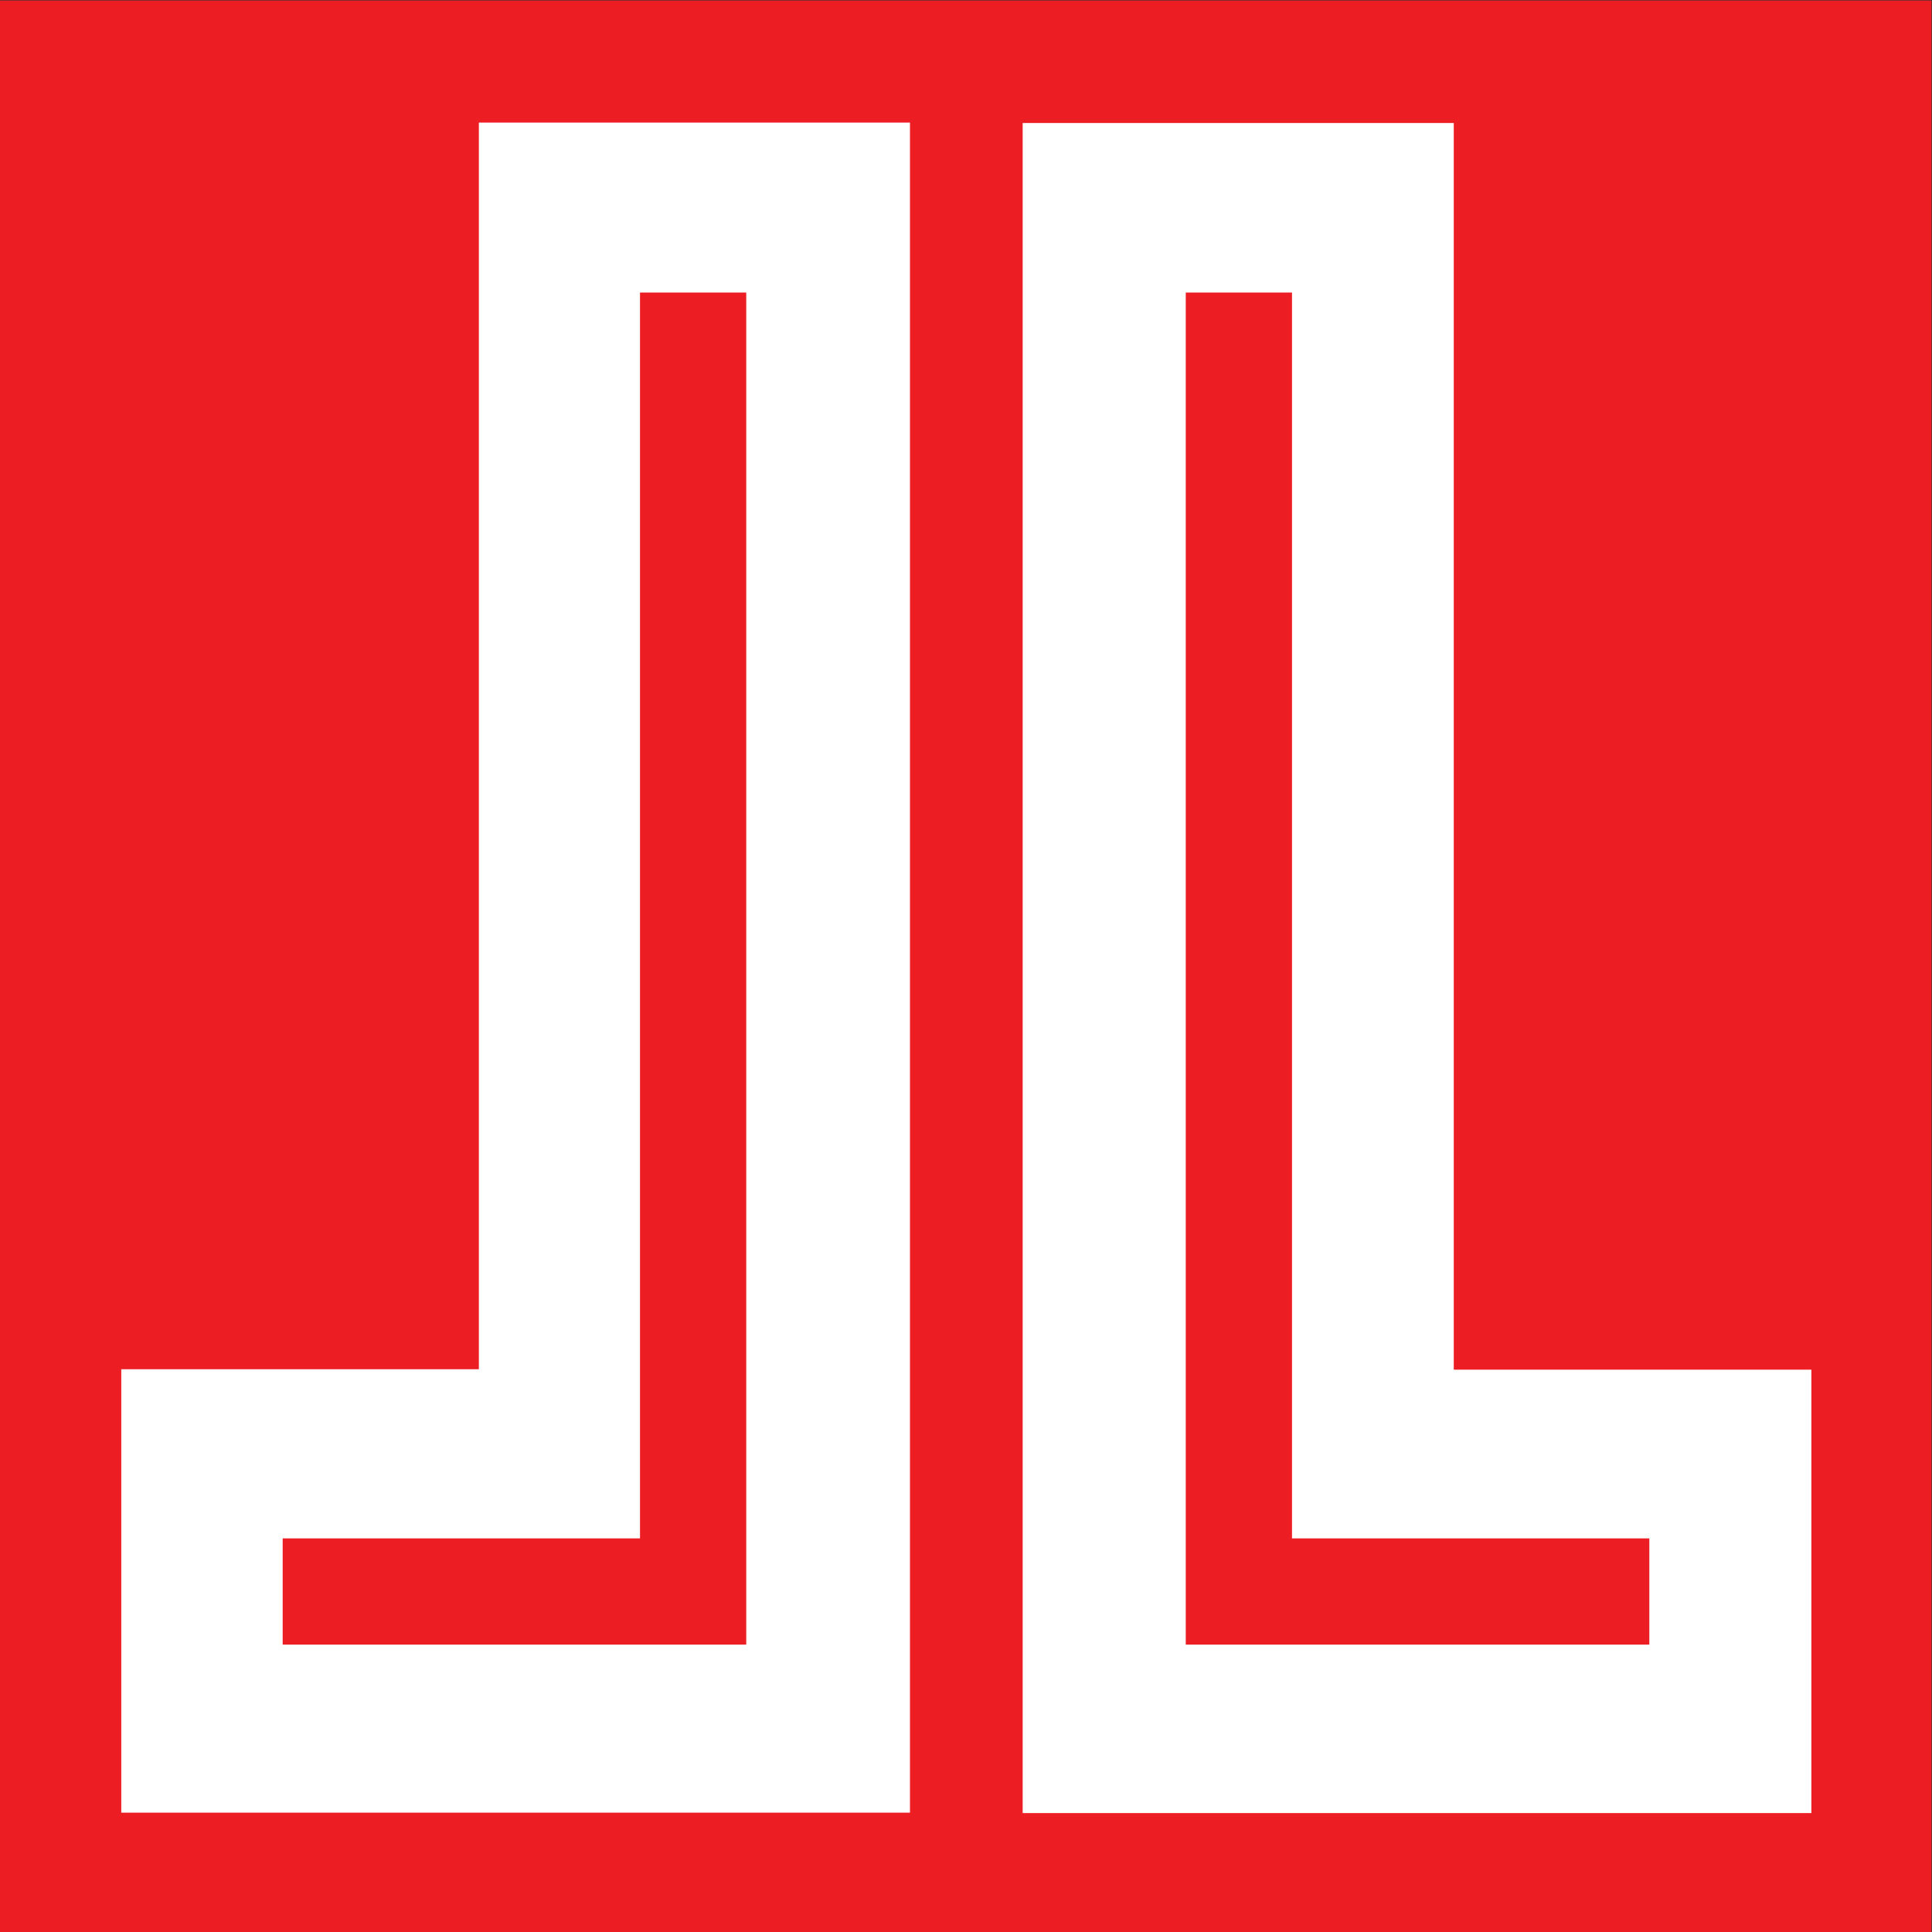
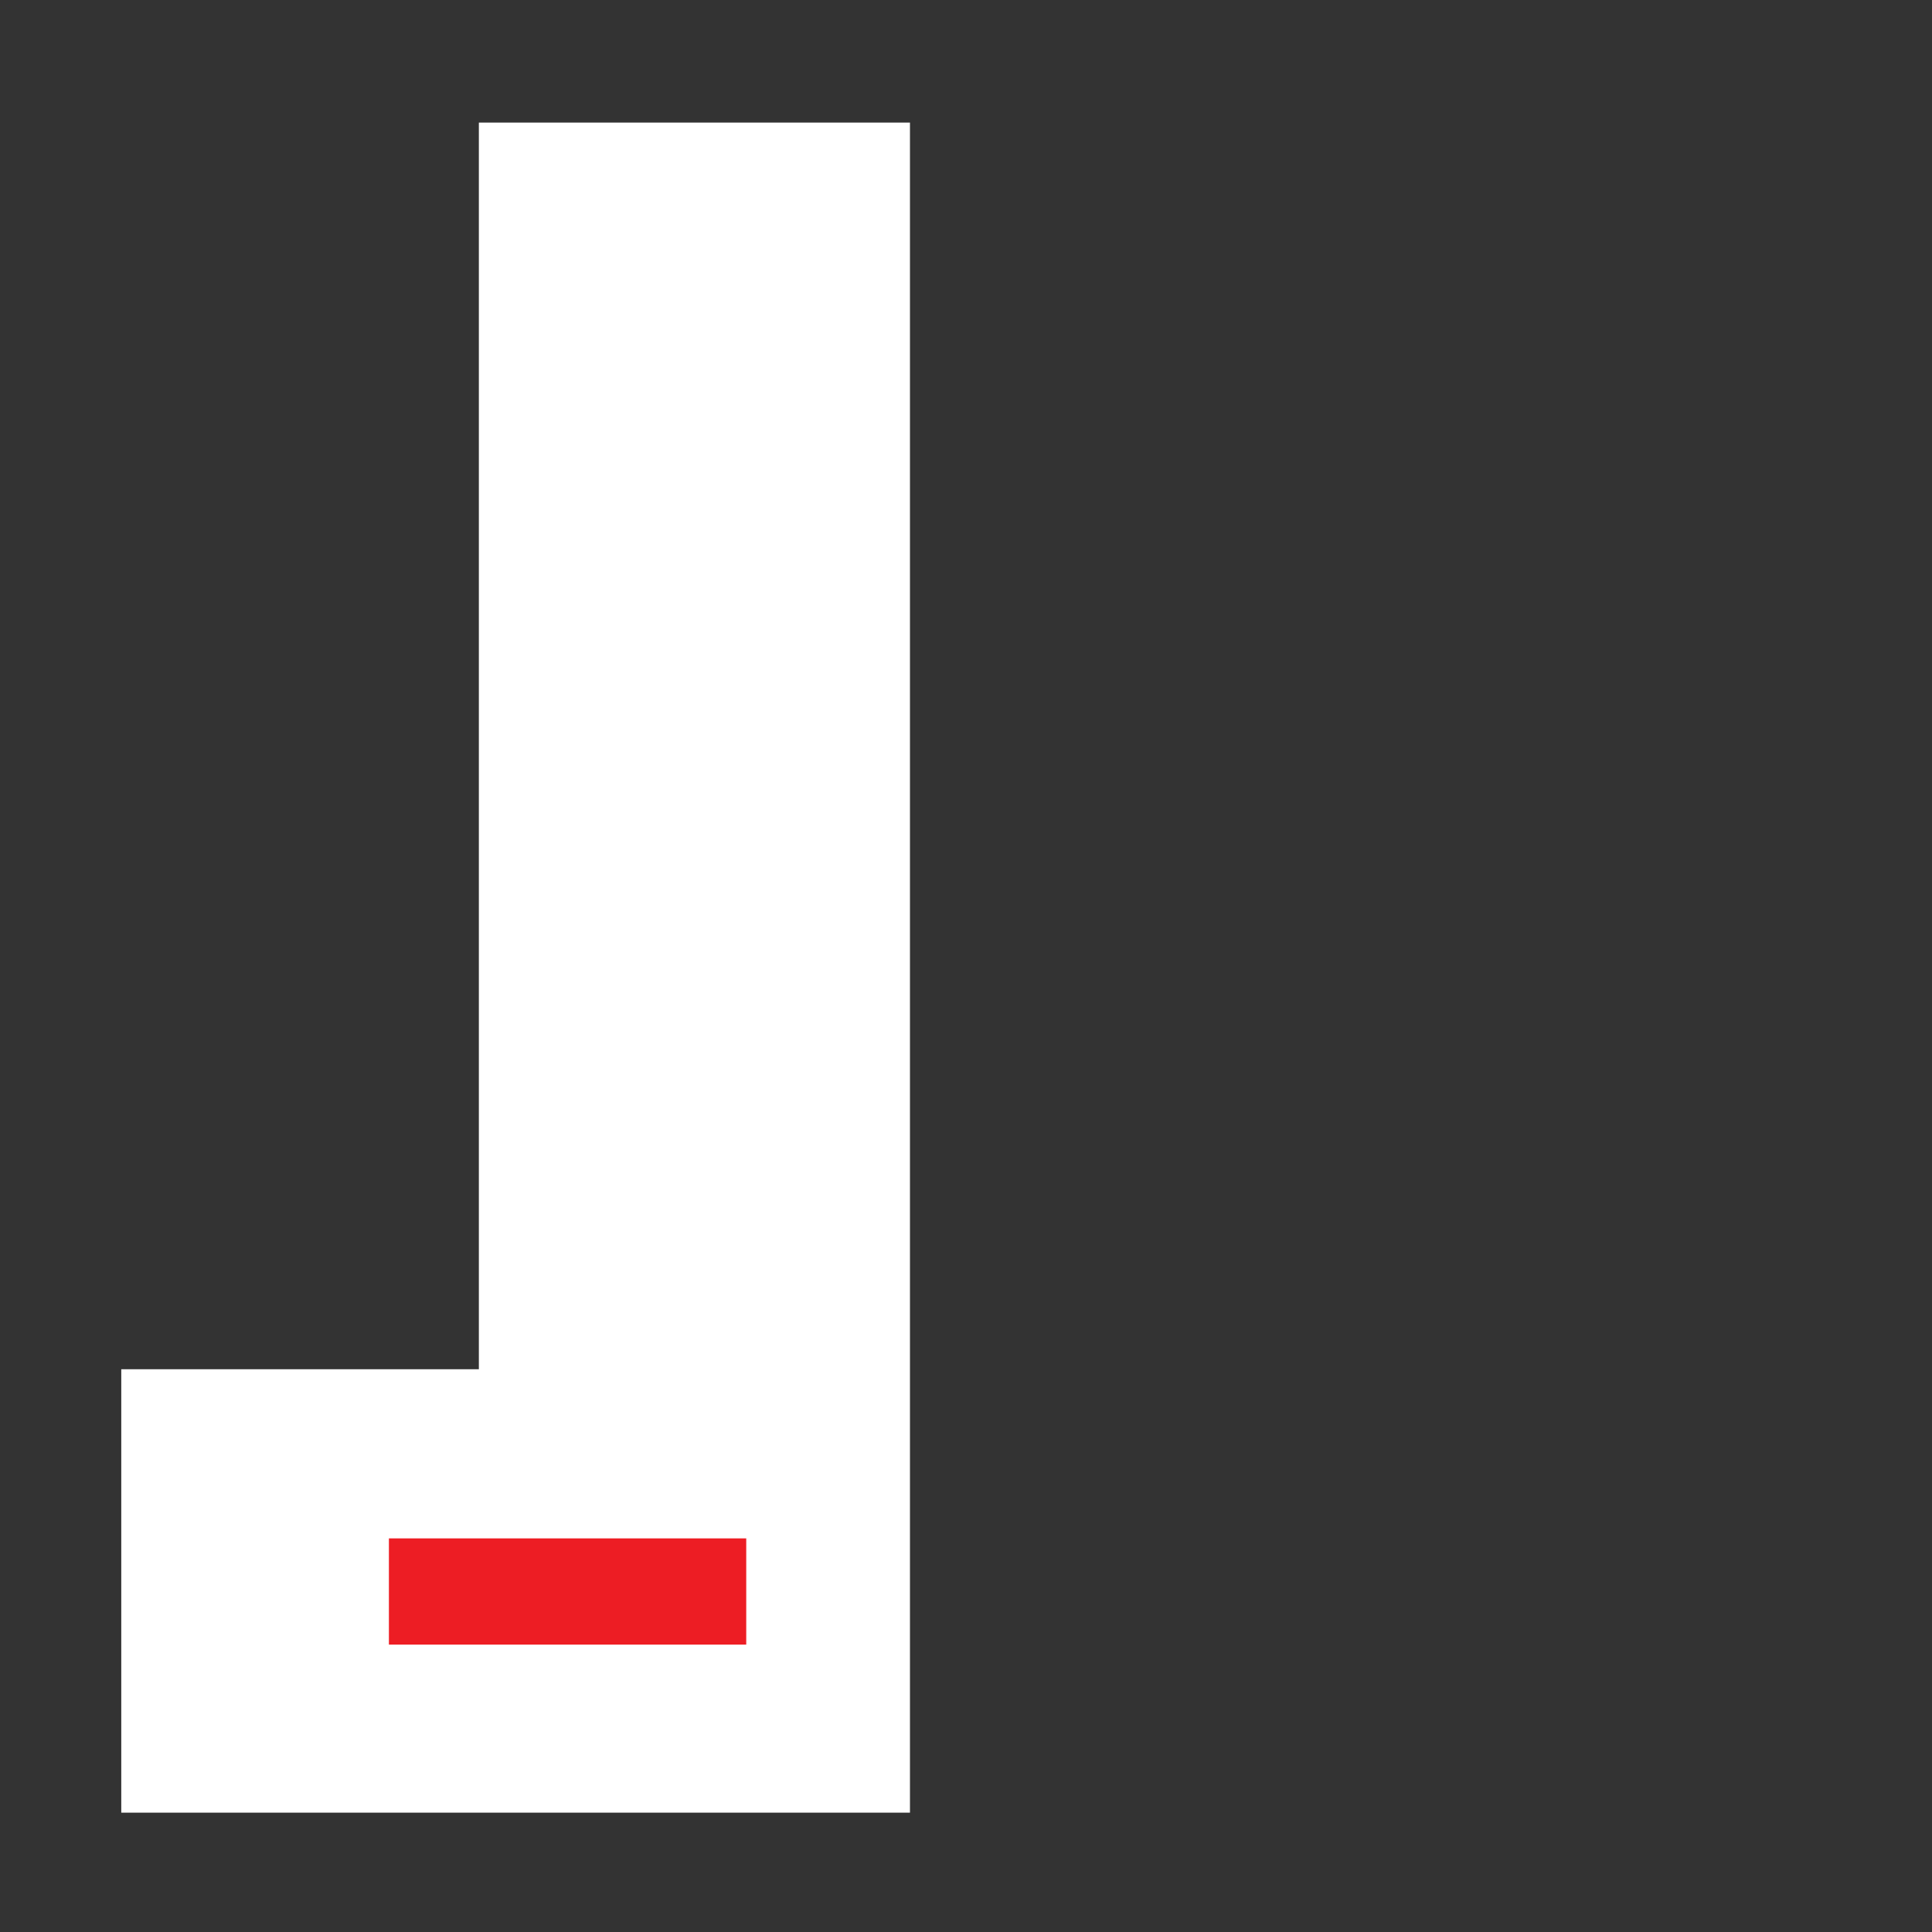
<svg xmlns="http://www.w3.org/2000/svg" width="512" height="512" viewBox="0 0 1066.667 1066.667" role="img" aria-labelledby="title desc">
  <rect x="0" y="0" width="1066.667" height="1066.667" fill="#333333" stroke="none" />
  <title id="title">JL monogram icon</title>
  <desc id="desc">Red square background with white JL letterforms and red accents</desc>
-   <path d="M0 0h800v800H0z" fill="#ed1d24" transform="matrix(1.333 0 0 -1.333 0 1066.667)" />
-   <path d="M0 0h326.667v183.658H178.556V700H0Z" fill="#fff" transform="matrix(1.333 0 0 -1.333 564.619 1001.015)" />
-   <path d="M0 0v560h44V44h148V0Z" fill="#ed1d24" transform="matrix(1.333 0 0 -1.333 654.667 908)" />
  <path d="M0 0h-178.556v-516.342H-326.667V-700H0Z" fill="#fff" transform="matrix(1.333 0 0 -1.333 502.397 67.682)" />
-   <path d="M0 0v560h-44V44h-148V0Z" fill="#ed1d24" transform="matrix(1.333 0 0 -1.333 412 908)" />
+   <path d="M0 0v560V44h-148V0Z" fill="#ed1d24" transform="matrix(1.333 0 0 -1.333 412 908)" />
</svg>